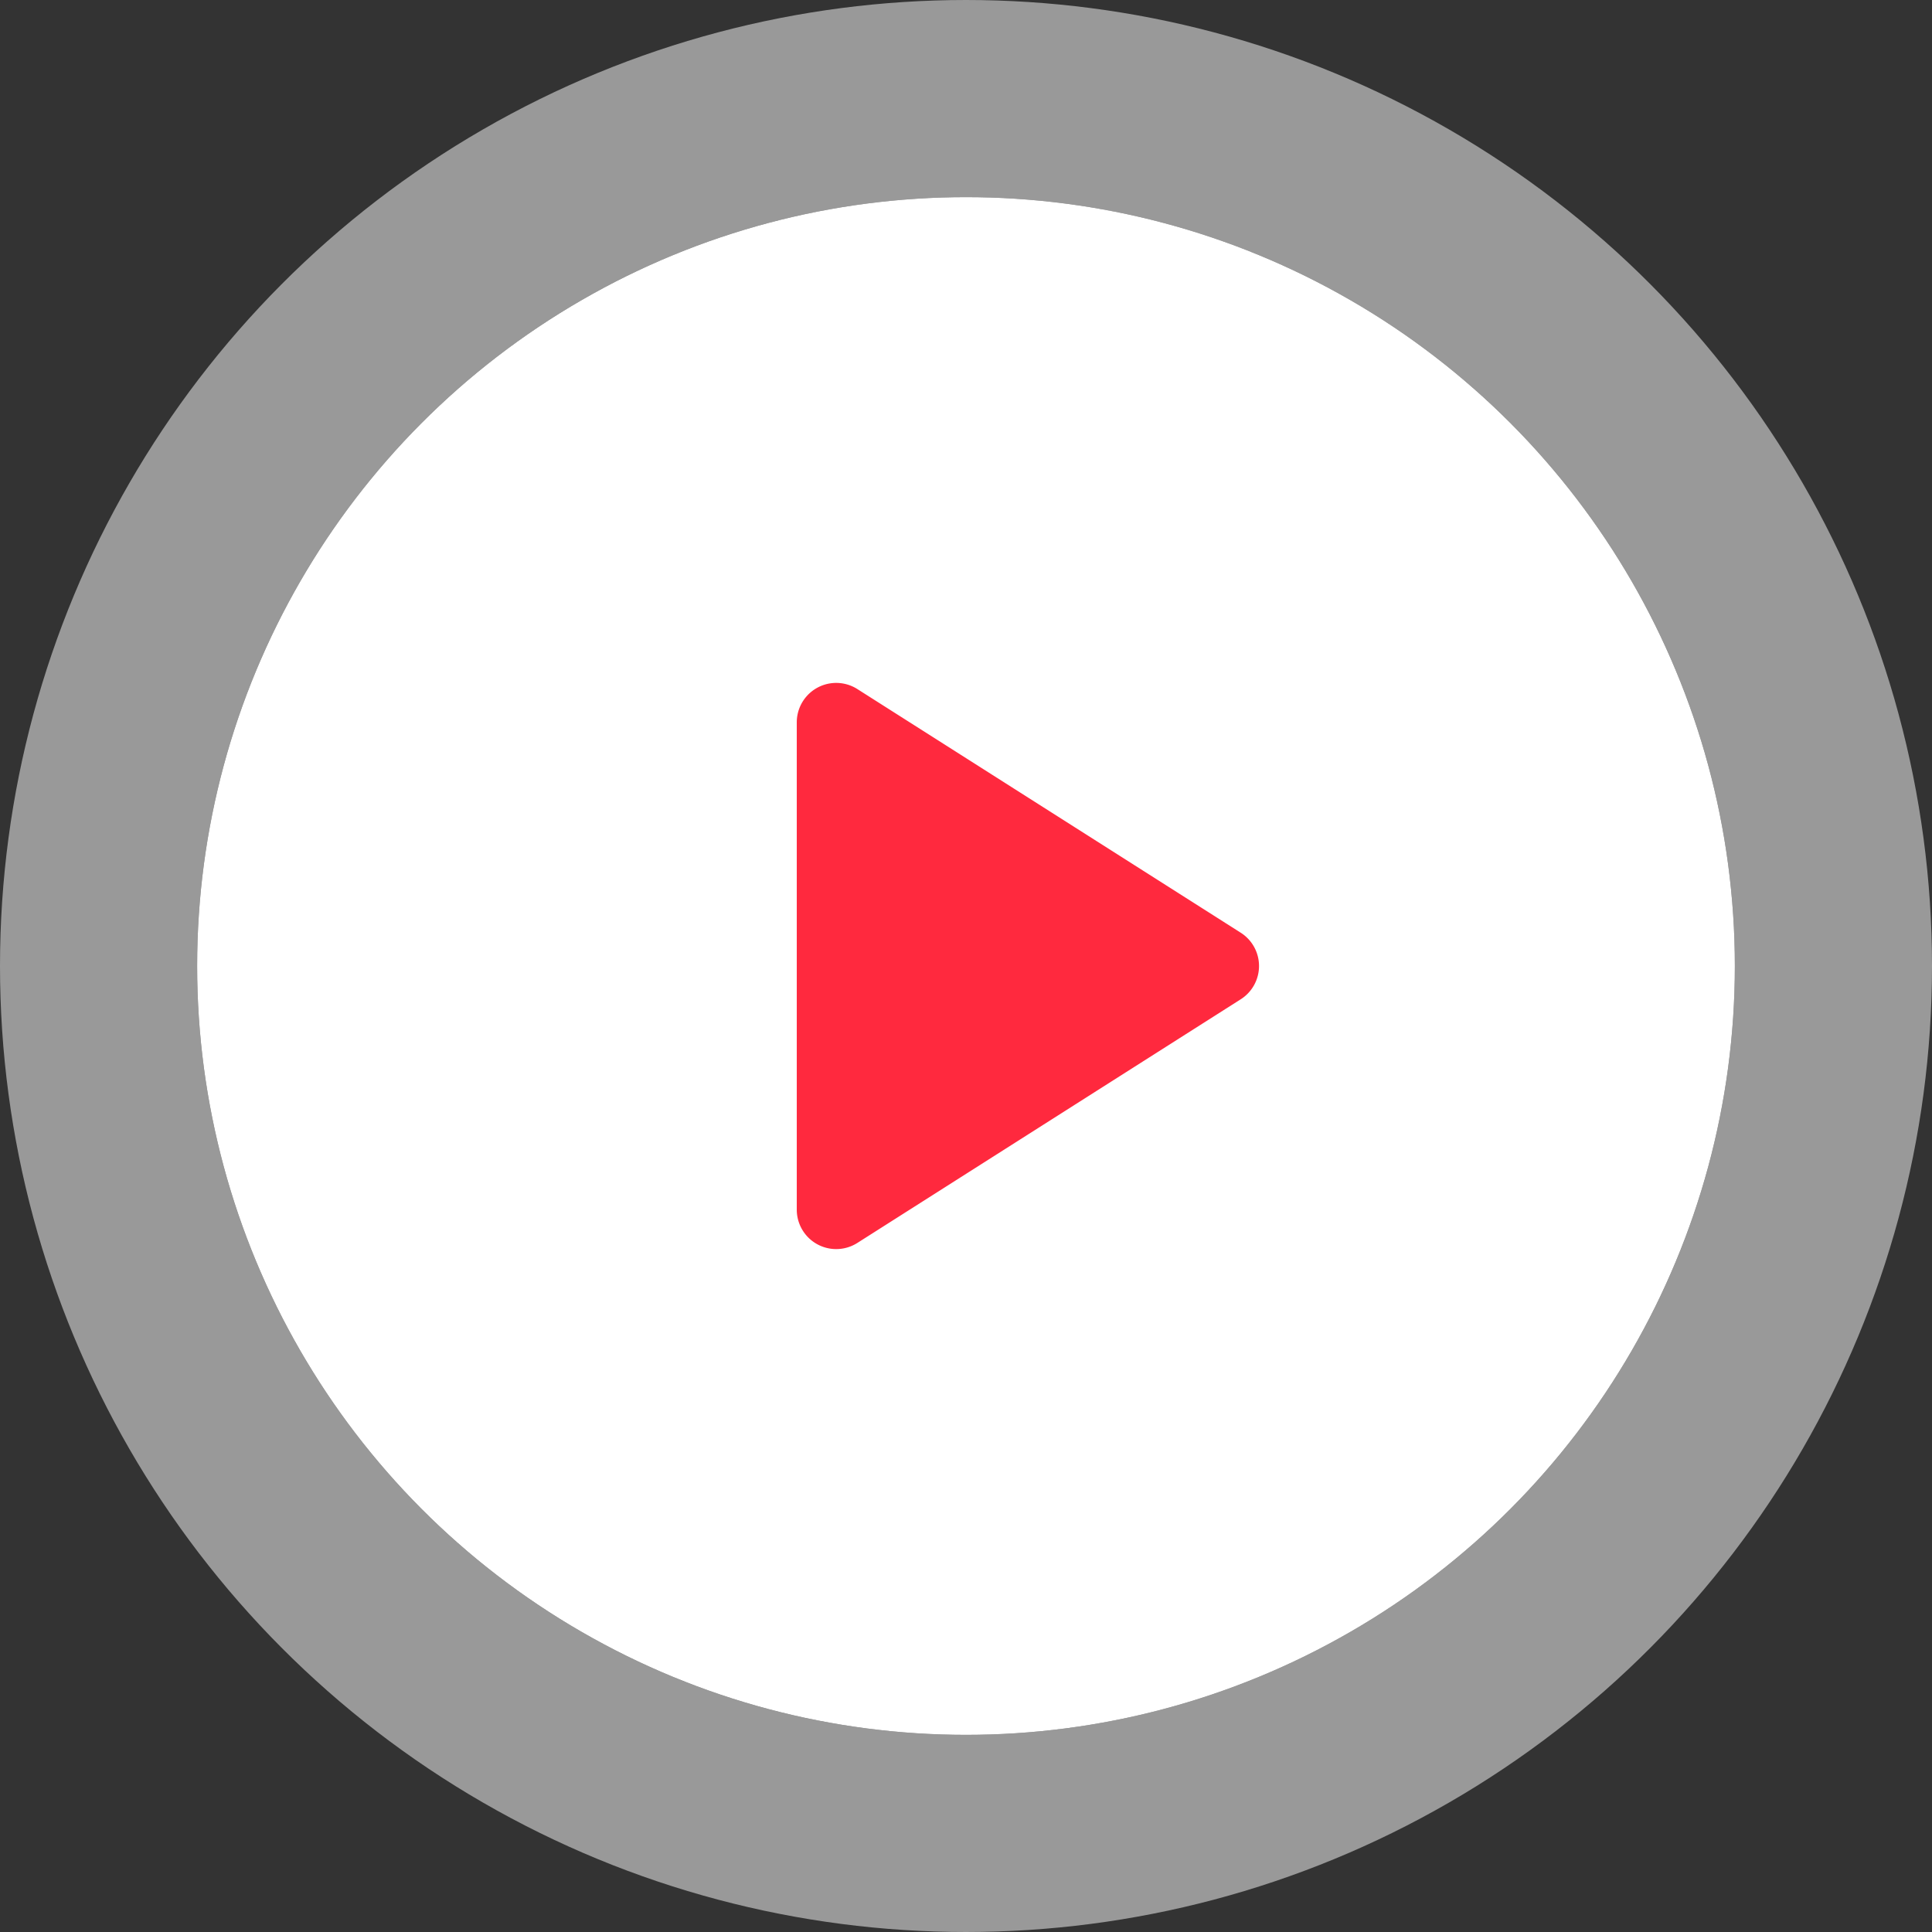
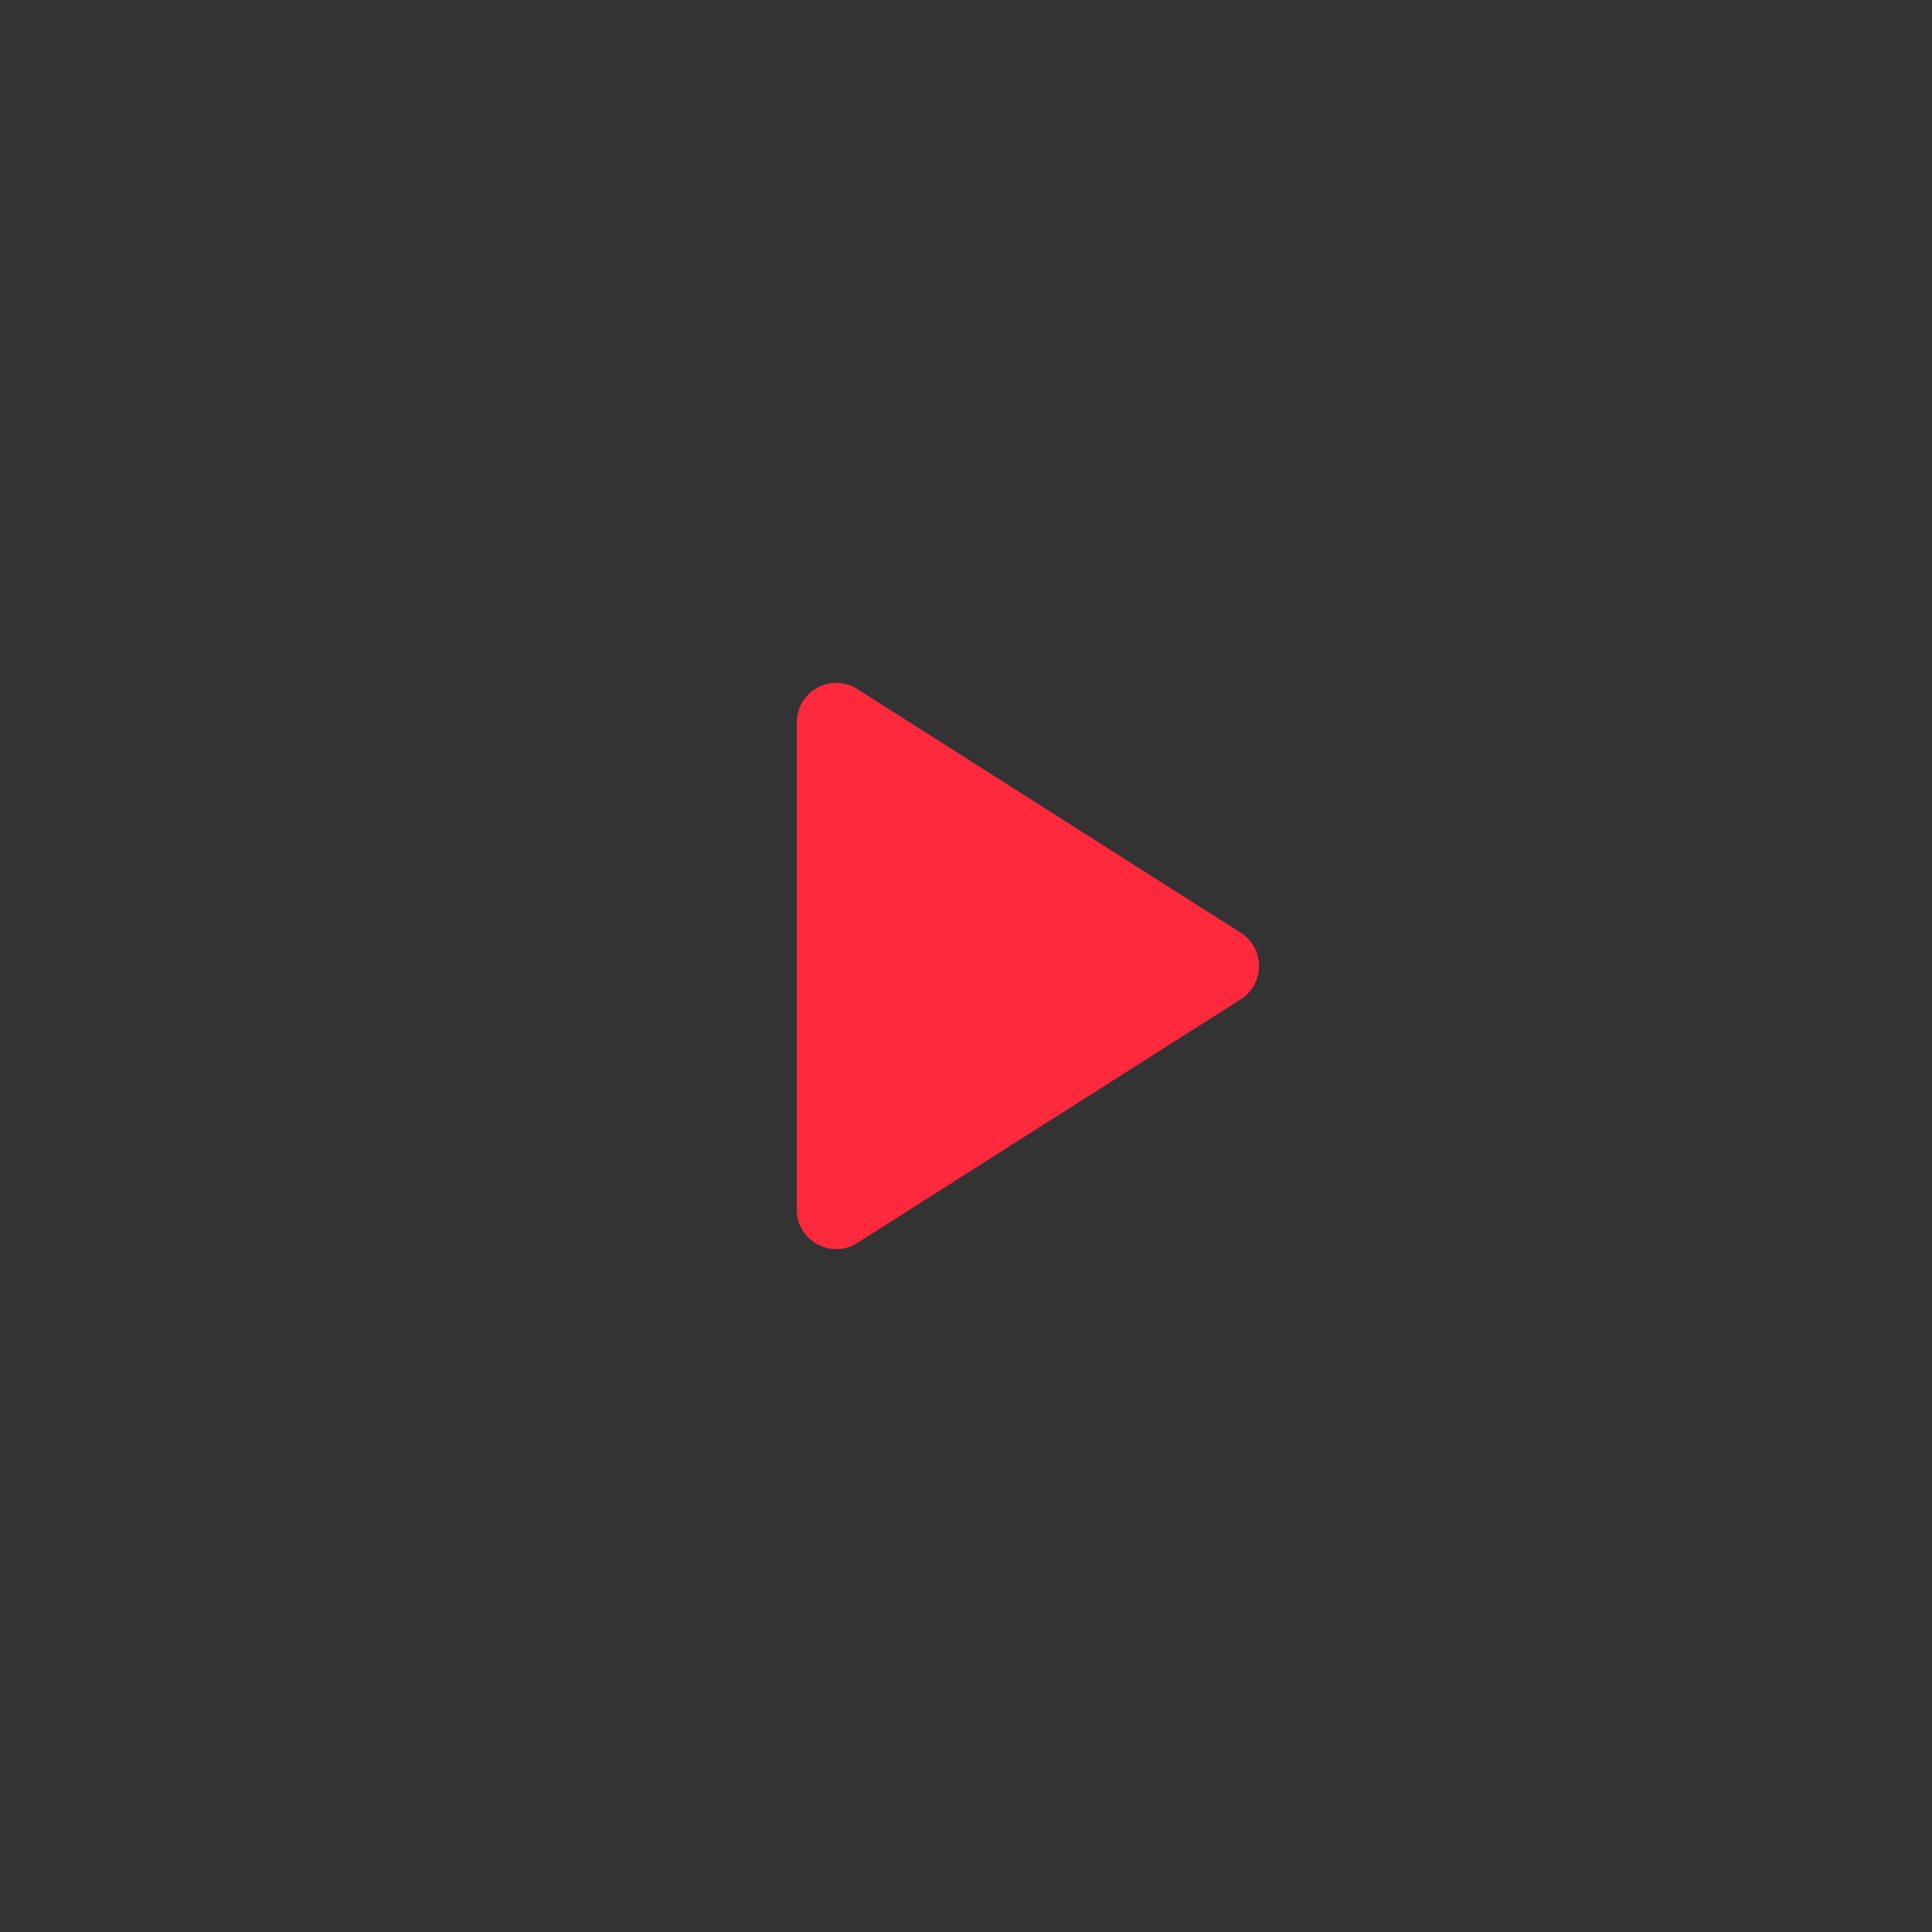
<svg xmlns="http://www.w3.org/2000/svg" width="49" height="49" viewBox="0 0 49 49">
  <rect x="0" y="0" width="49" height="49" fill="#333333" stroke="none" />
  <g id="icon-pc-play" transform="translate(-399 -10)">
    <g id="Elipse_768" data-name="Elipse 768" transform="translate(404 15)" fill="#fff" stroke="rgba(255,255,255,0.5)" stroke-width="5">
-       <circle cx="19.5" cy="19.5" r="19.5" stroke="none" />
-       <circle cx="19.5" cy="19.5" r="22" fill="none" />
-     </g>
-     <path id="Polígono_2" data-name="Polígono 2" d="M7.156 1.328a1 1 0 0 1 1.688 0l6.18 9.724a1 1 0 0 1-.844 1.536H1.82a1 1 0 0 1-.844-1.536Z" transform="rotate(90 202.648 229.148)" fill="#ff293e" />
+       </g>
+     <path id="Polígono_2" data-name="Polígono 2" d="M7.156 1.328a1 1 0 0 1 1.688 0l6.18 9.724a1 1 0 0 1-.844 1.536H1.82a1 1 0 0 1-.844-1.536" transform="rotate(90 202.648 229.148)" fill="#ff293e" />
  </g>
</svg>